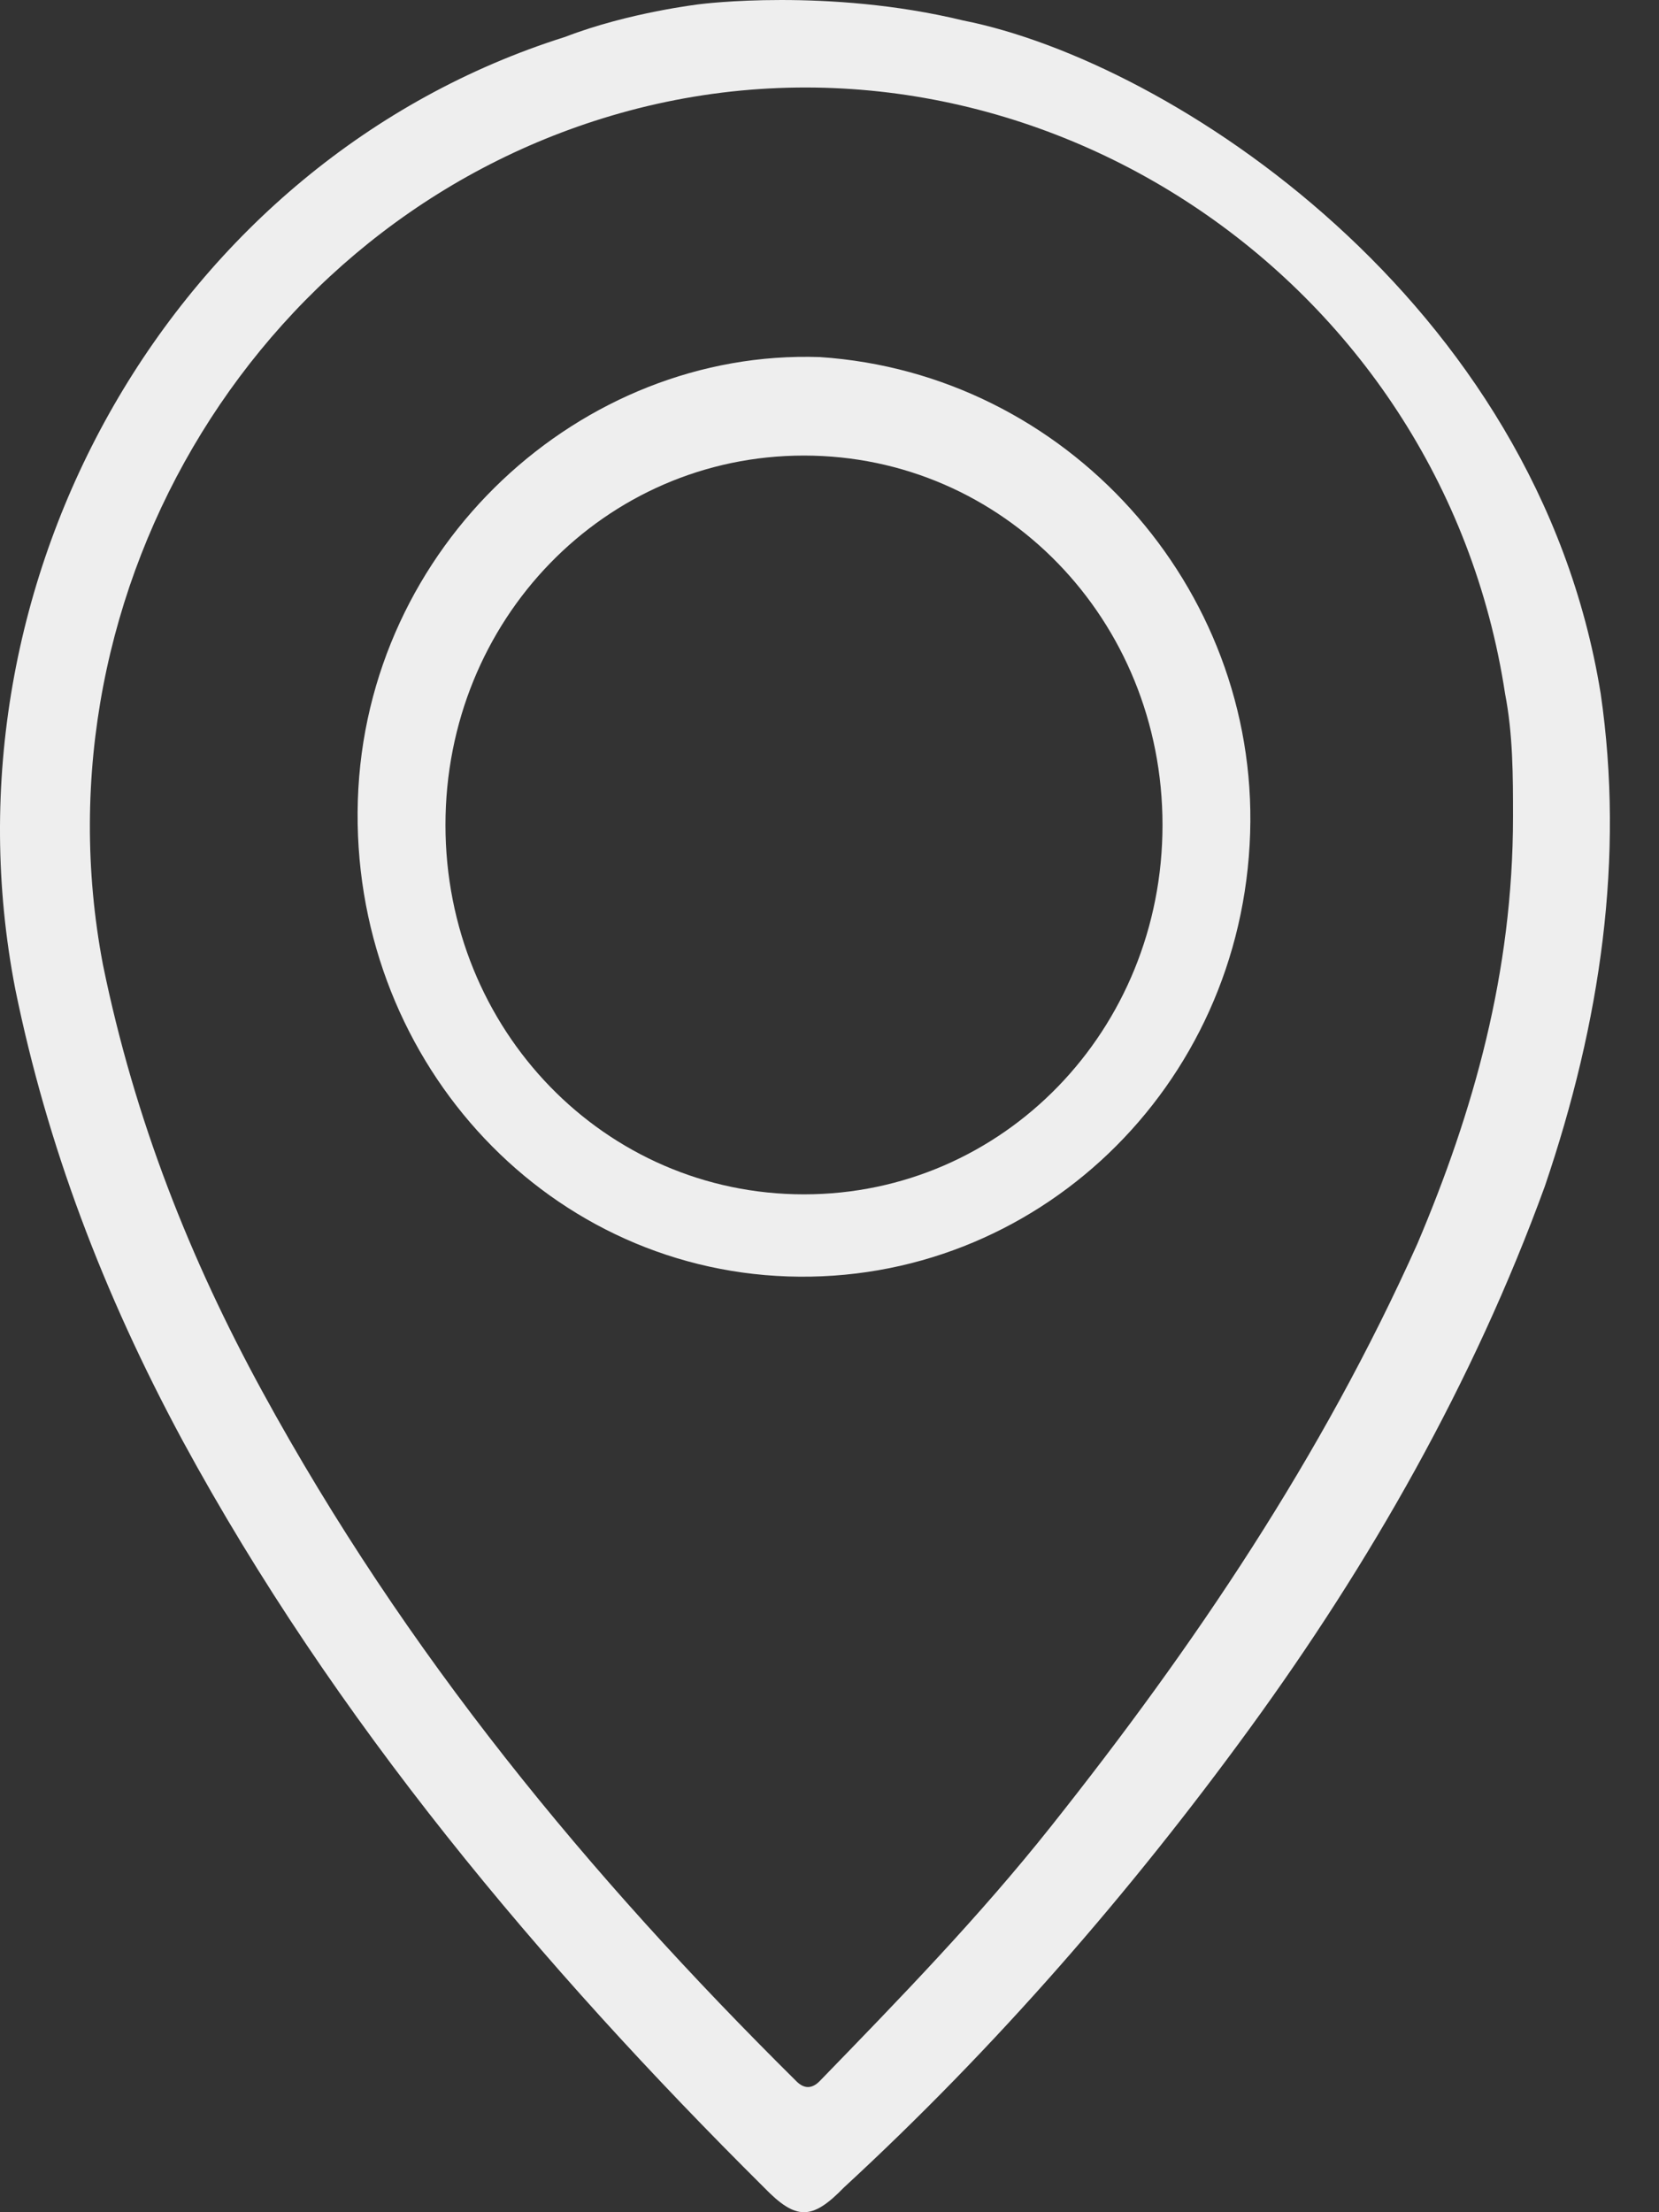
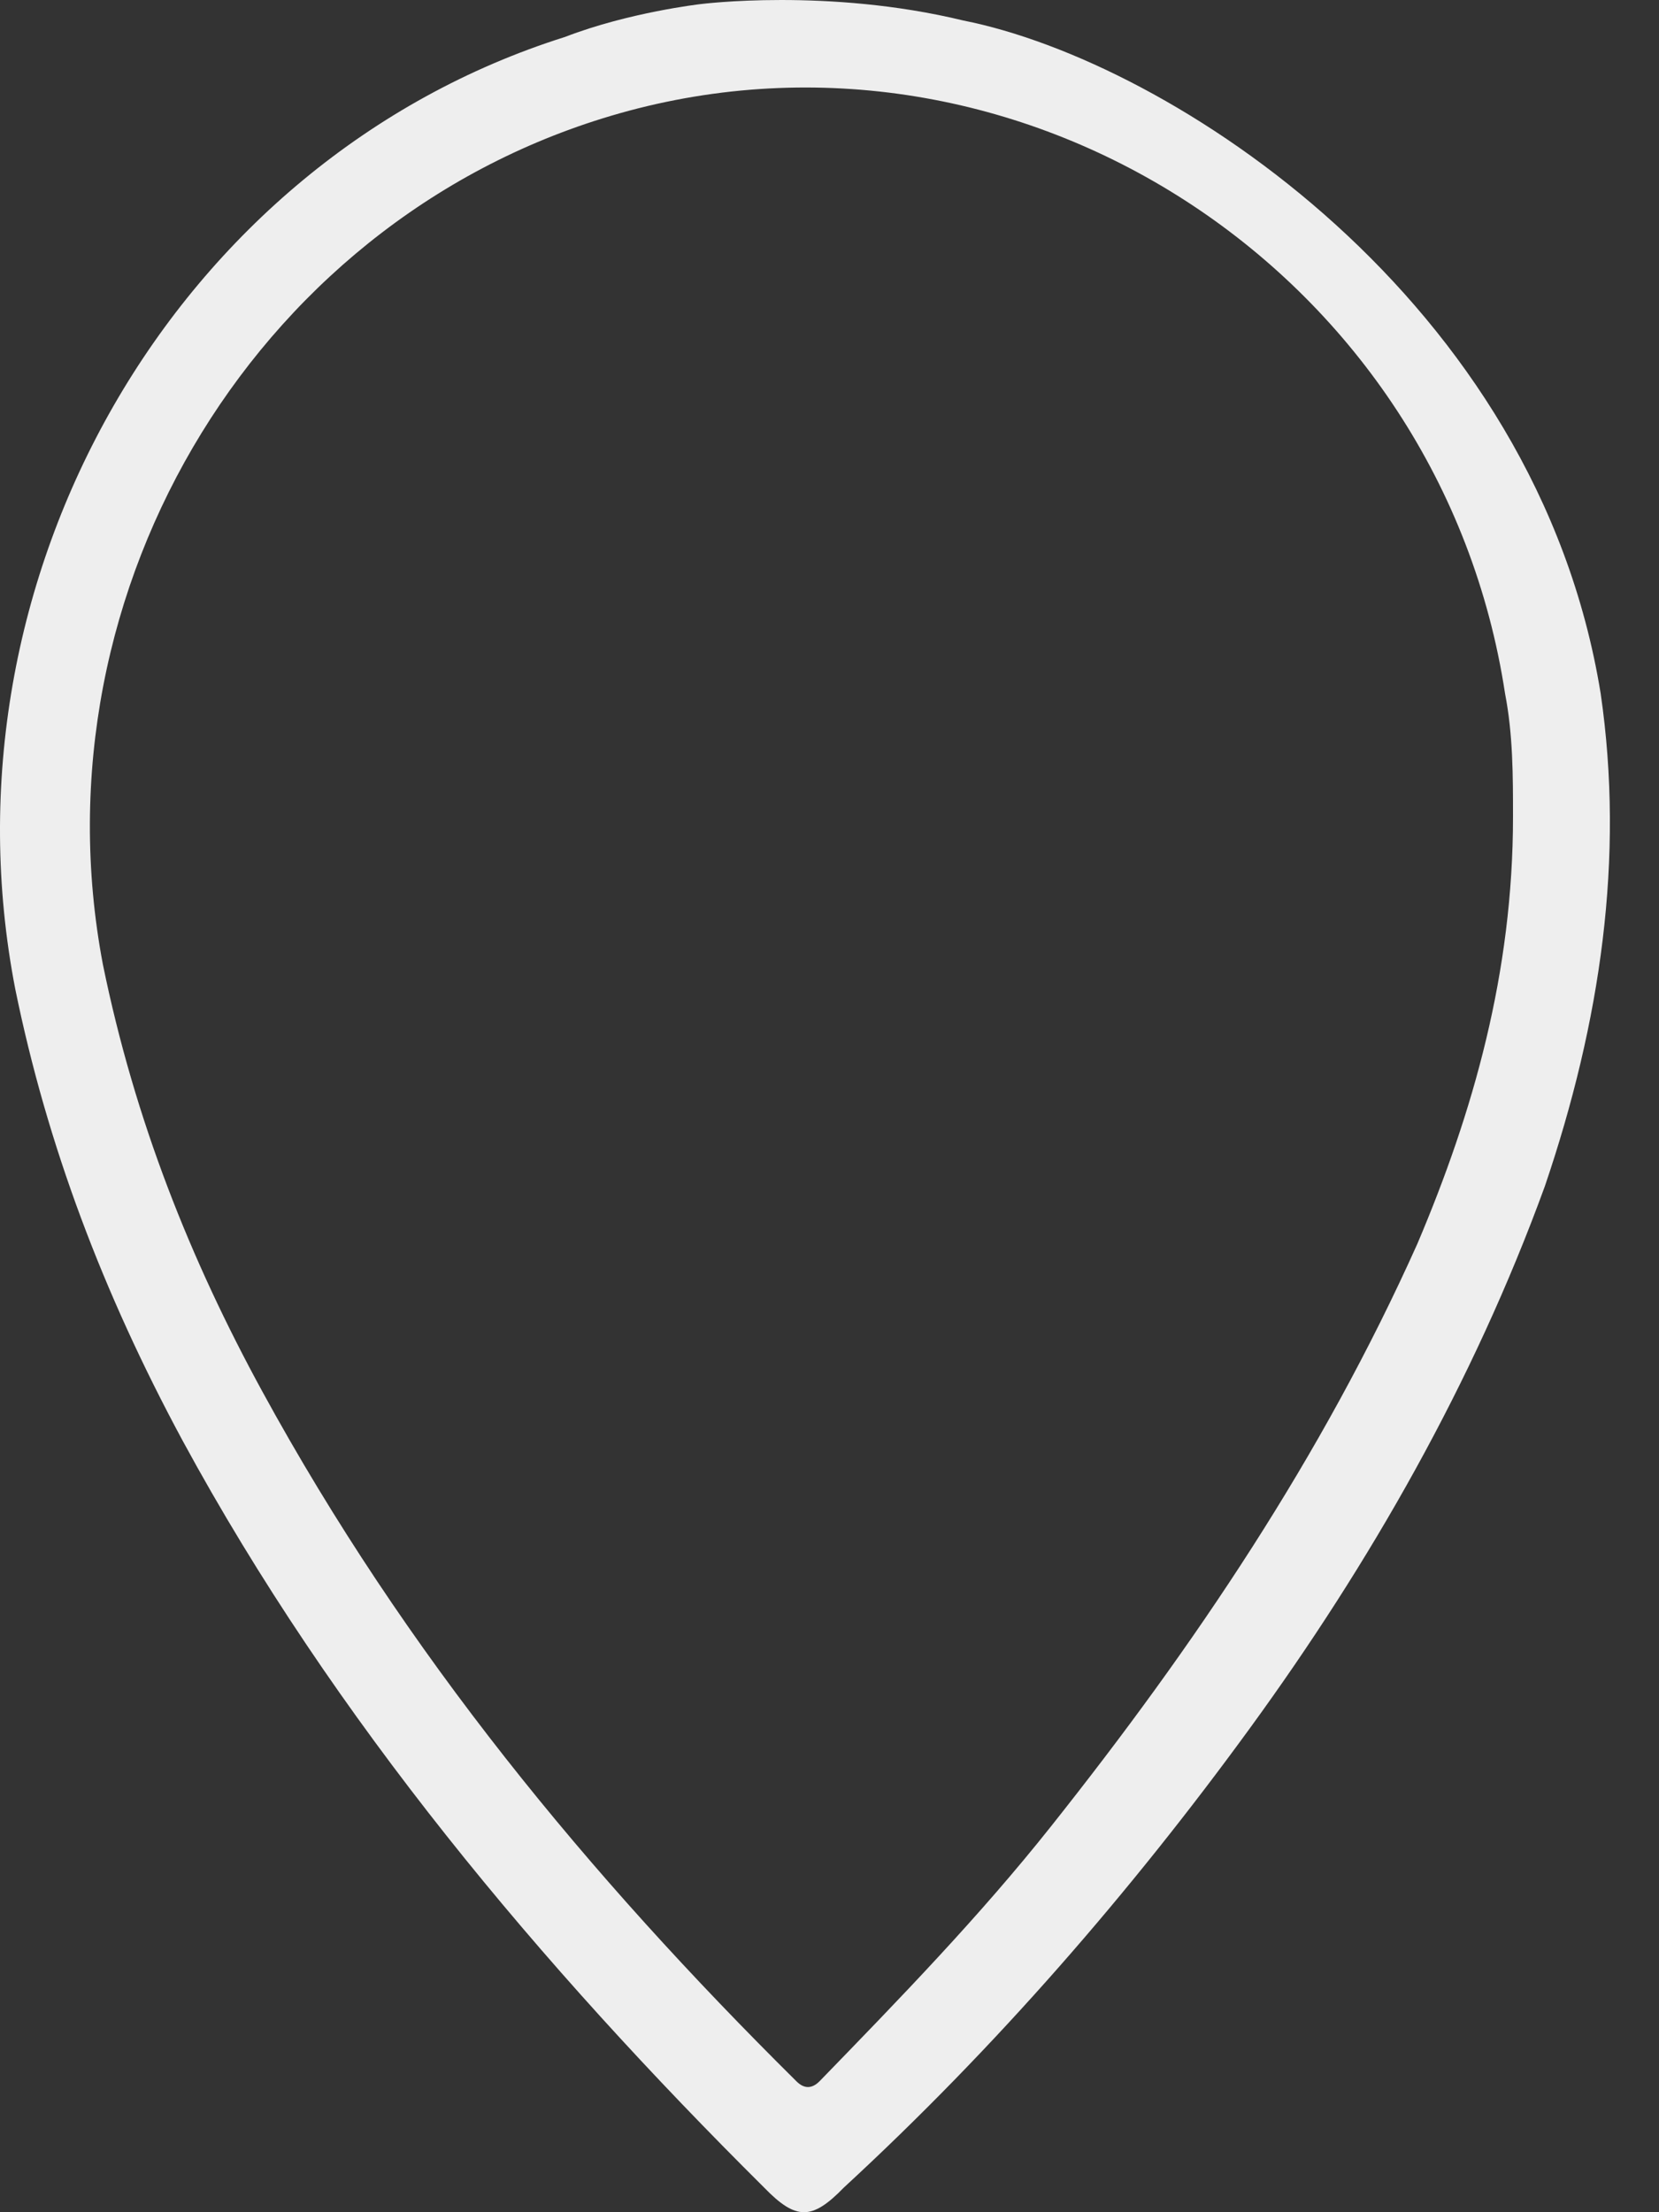
<svg xmlns="http://www.w3.org/2000/svg" width="33" height="44" viewBox="0 0 33 44" fill="none">
  <rect x="0" y="0" width="33" height="44" fill="#333333" stroke="none" />
  <path d="M13.932 0.082C13.932 0.082 12.506 0.245 11.238 0.735C3.473 3.184 -1.281 11.51 0.304 19.674C0.938 22.776 2.047 25.714 3.632 28.653C6.643 34.204 10.763 39.102 15.2 43.51C15.834 44.163 16.151 44.163 16.785 43.51C19.796 40.735 22.49 37.633 24.867 34.367C27.244 31.102 29.304 27.51 30.73 23.592C31.84 20.326 32.315 17.061 31.84 13.796C30.572 5.959 23.282 1.224 19.162 0.408C16.468 -0.245 13.932 0.082 13.932 0.082ZM29.938 13.796C30.096 14.612 30.096 15.429 30.096 16.245C30.096 19.347 29.304 22.122 28.195 24.735C26.293 28.98 23.758 32.735 20.905 36.327C19.479 38.123 17.894 39.755 16.309 41.388C16.151 41.551 15.992 41.551 15.834 41.388C11.714 37.306 8.069 32.898 5.217 27.674C3.79 25.061 2.681 22.286 2.047 19.184C0.621 11.674 5.217 4.163 12.506 2.204C20.43 0.082 28.67 5.469 29.938 13.796Z" fill="#EEEEEE" />
-   <path d="M7.118 15.918C6.96 20.98 10.763 25.224 15.676 25.388C20.588 25.551 24.708 21.633 24.867 16.571C25.025 11.673 21.222 7.428 16.309 7.102C11.555 6.939 7.277 10.857 7.118 15.918ZM15.992 9.061C19.954 9.061 23.124 12.326 23.124 16.408C23.124 20.49 19.954 23.755 15.992 23.755C12.031 23.755 8.861 20.49 8.861 16.408C8.861 12.326 12.031 9.061 15.992 9.061Z" fill="#EEEEEE" />
</svg>